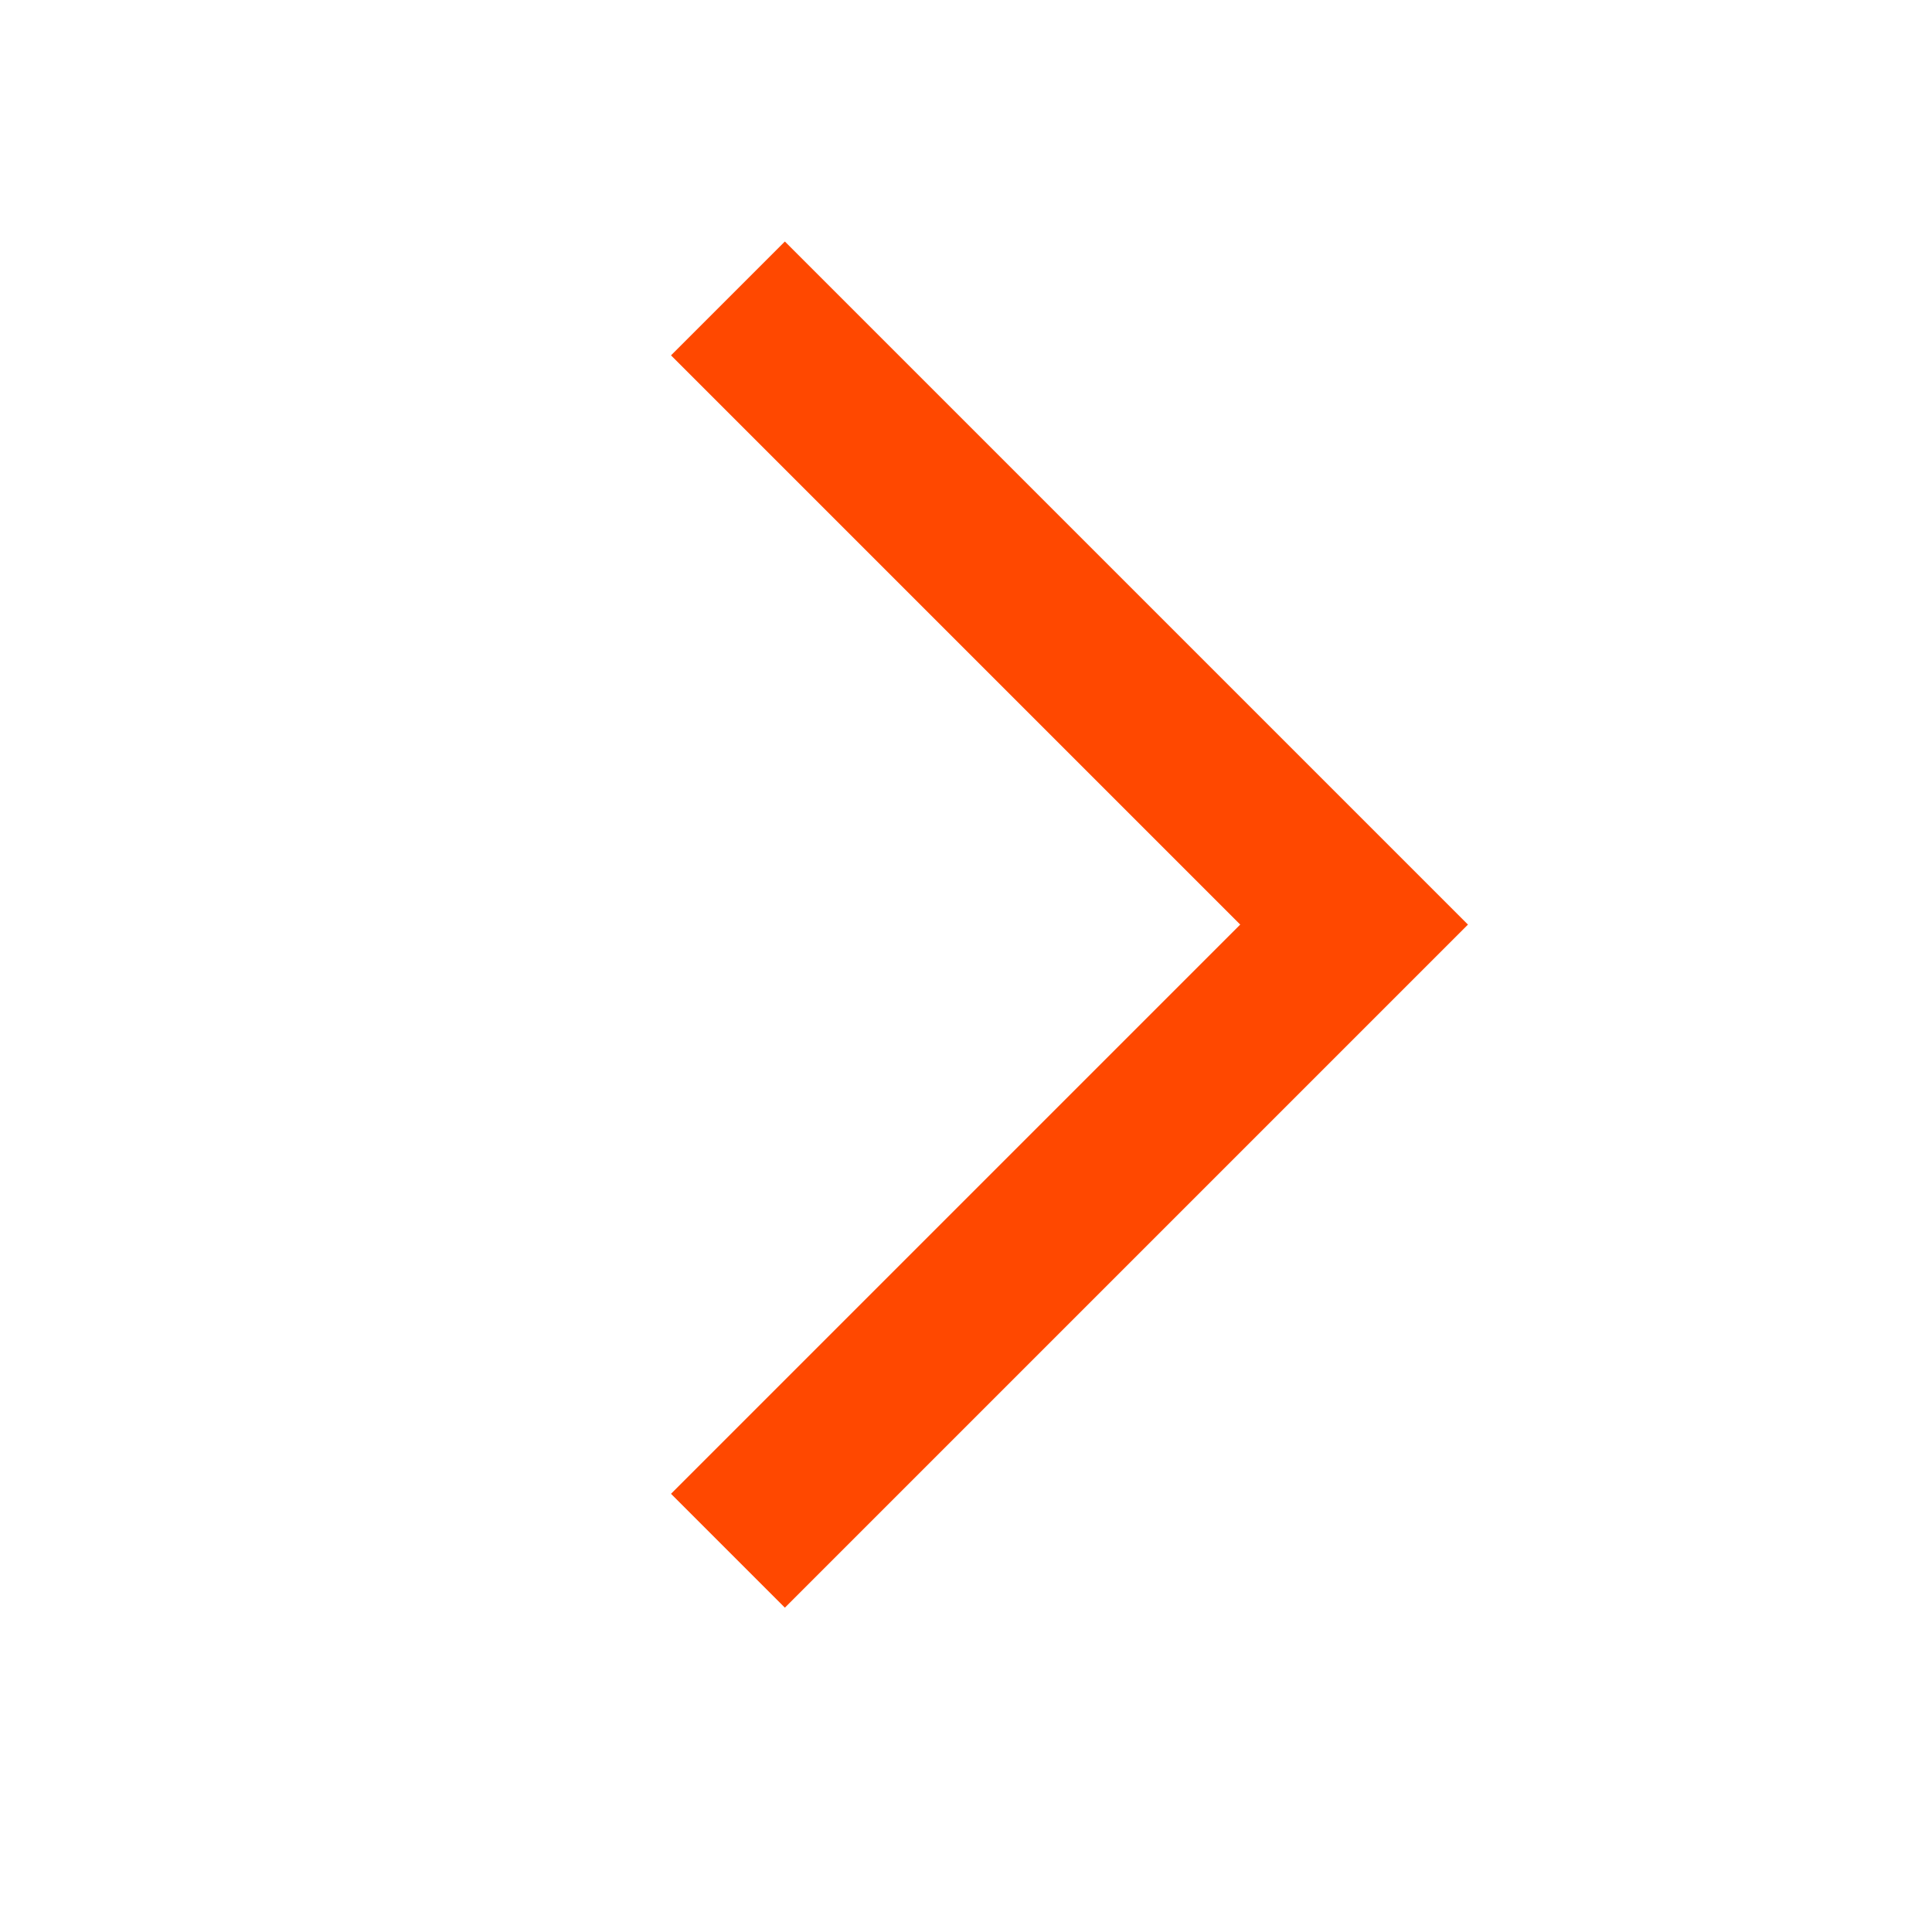
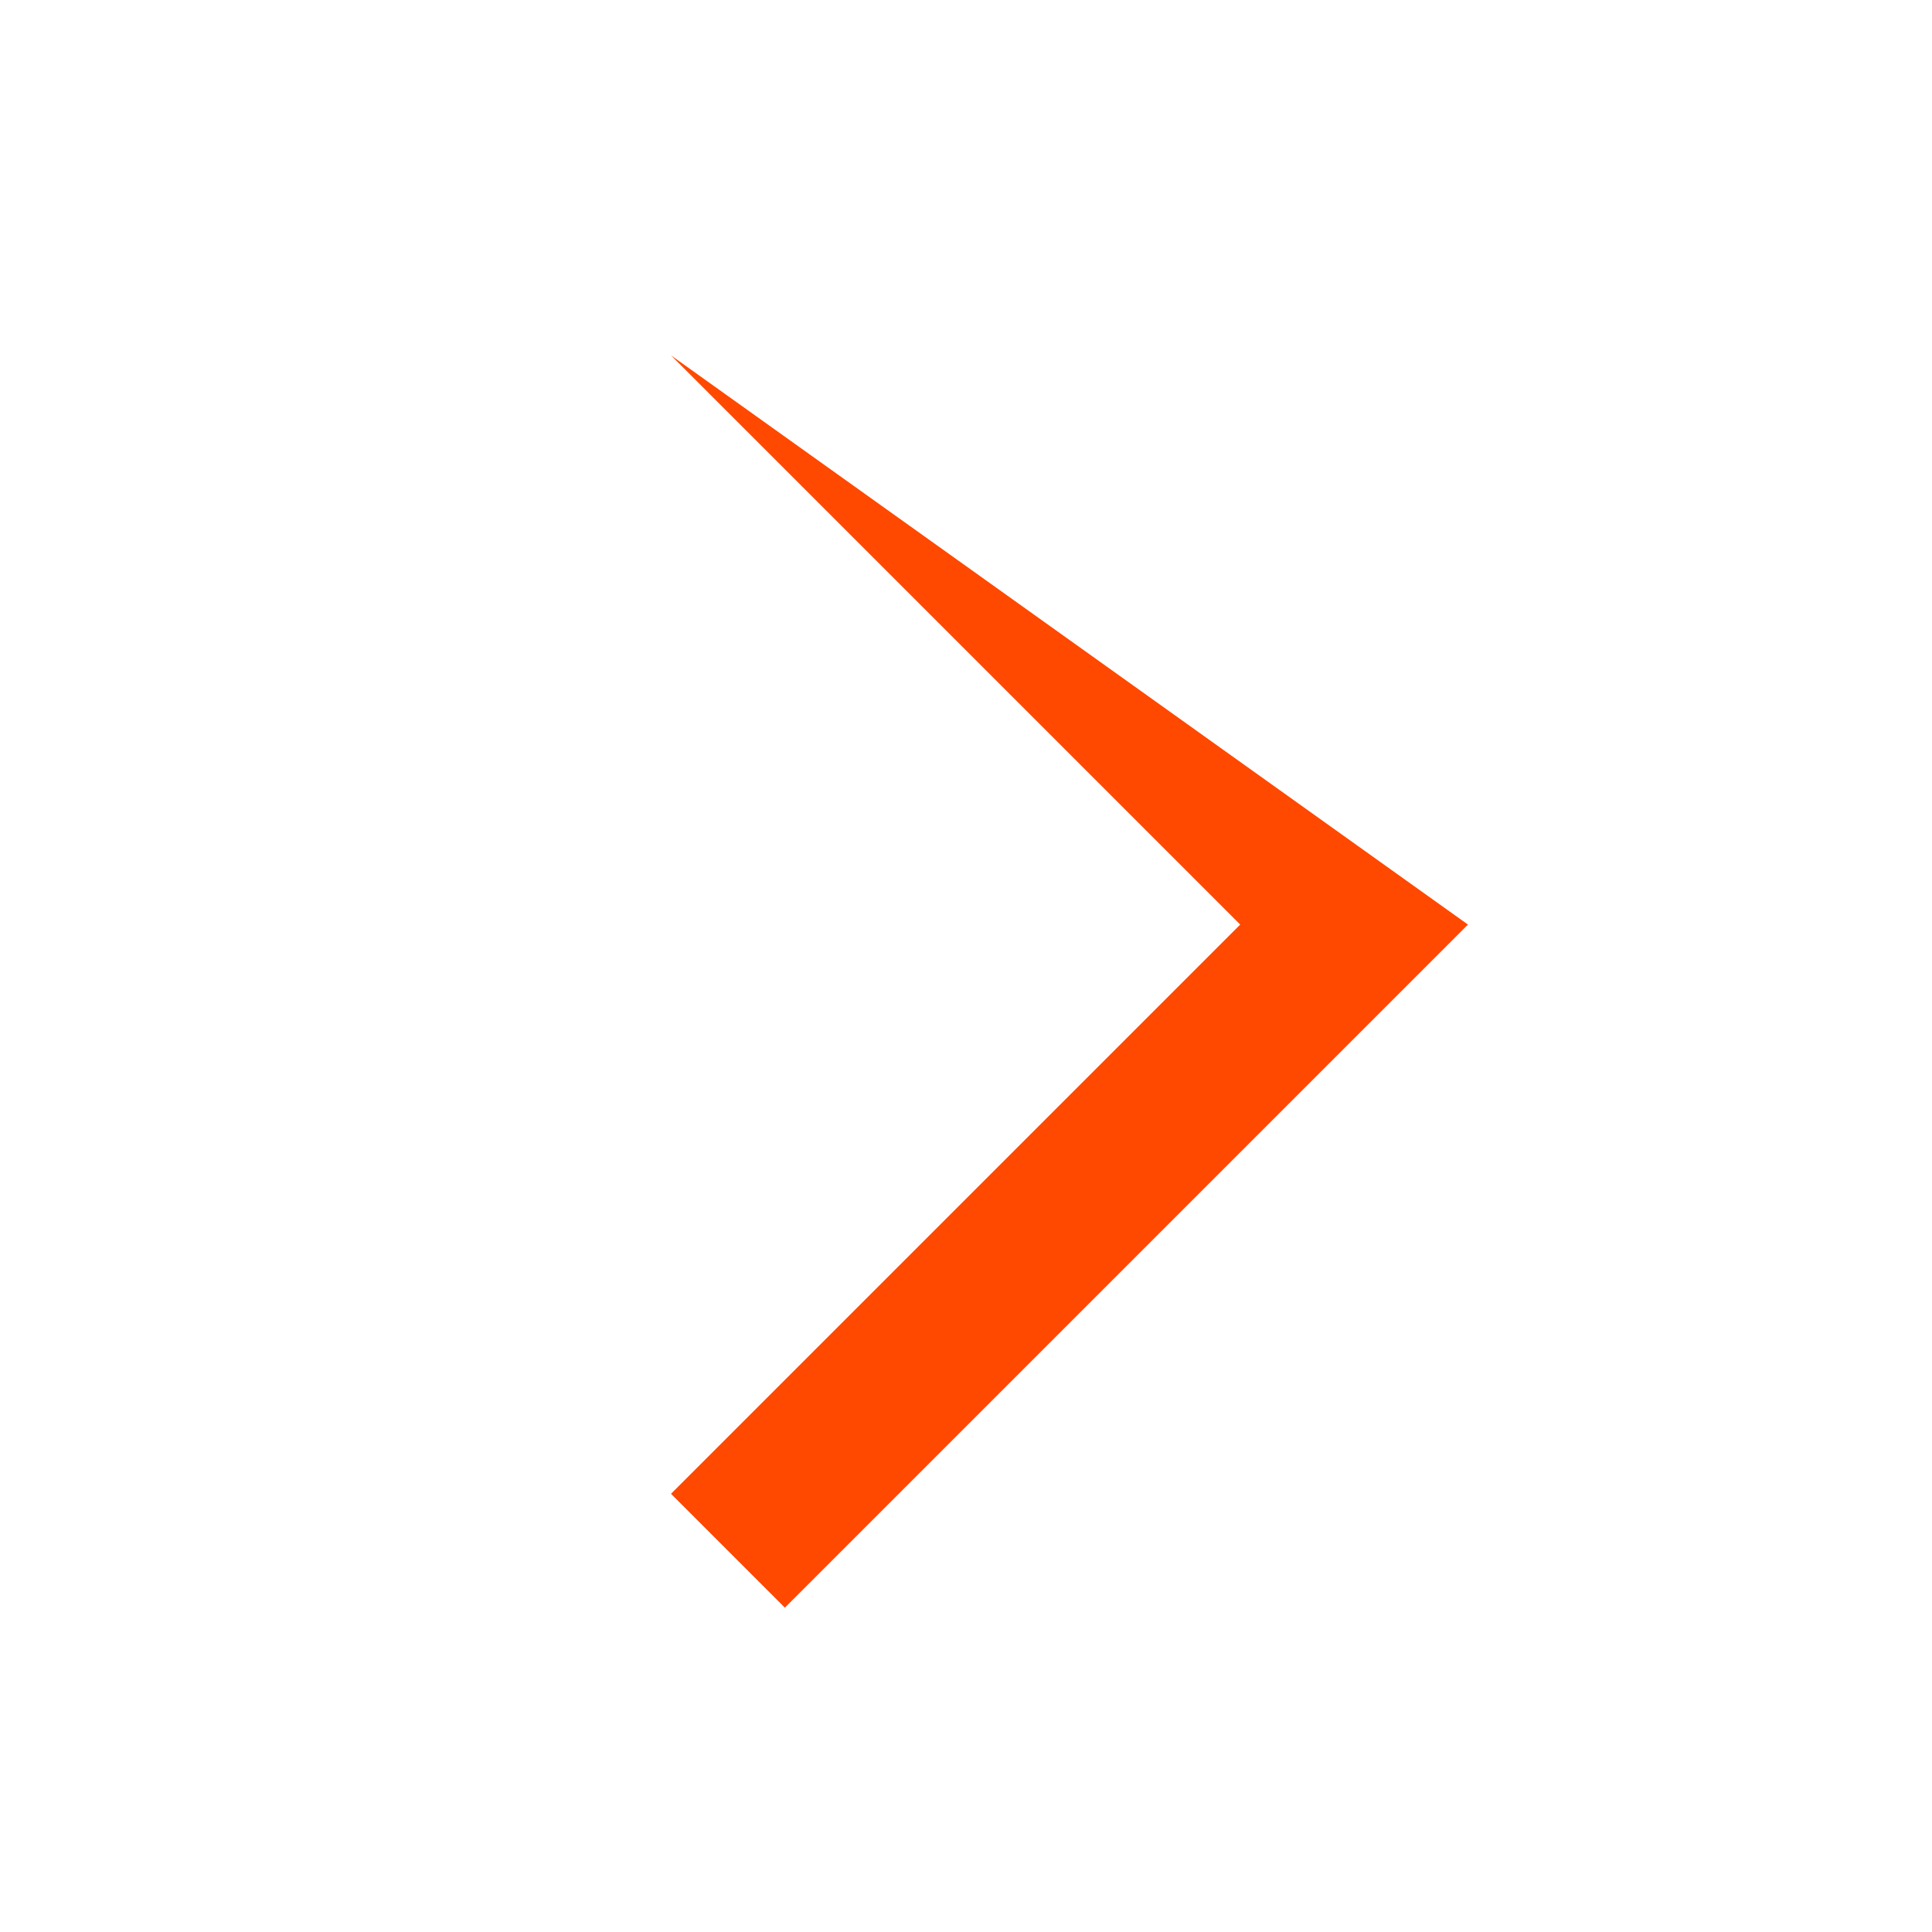
<svg xmlns="http://www.w3.org/2000/svg" width="16" height="16" viewBox="0 0 16 16" fill="none">
-   <path d="M5.557 2.943L9.611 6.997L10.271 7.657L9.611 8.317L5.557 12.371L6.5 13.314L12.157 7.657L6.5 2L5.557 2.943Z" fill="#FF4800" />
+   <path d="M5.557 2.943L9.611 6.997L10.271 7.657L9.611 8.317L5.557 12.371L6.5 13.314L12.157 7.657L5.557 2.943Z" fill="#FF4800" />
</svg>